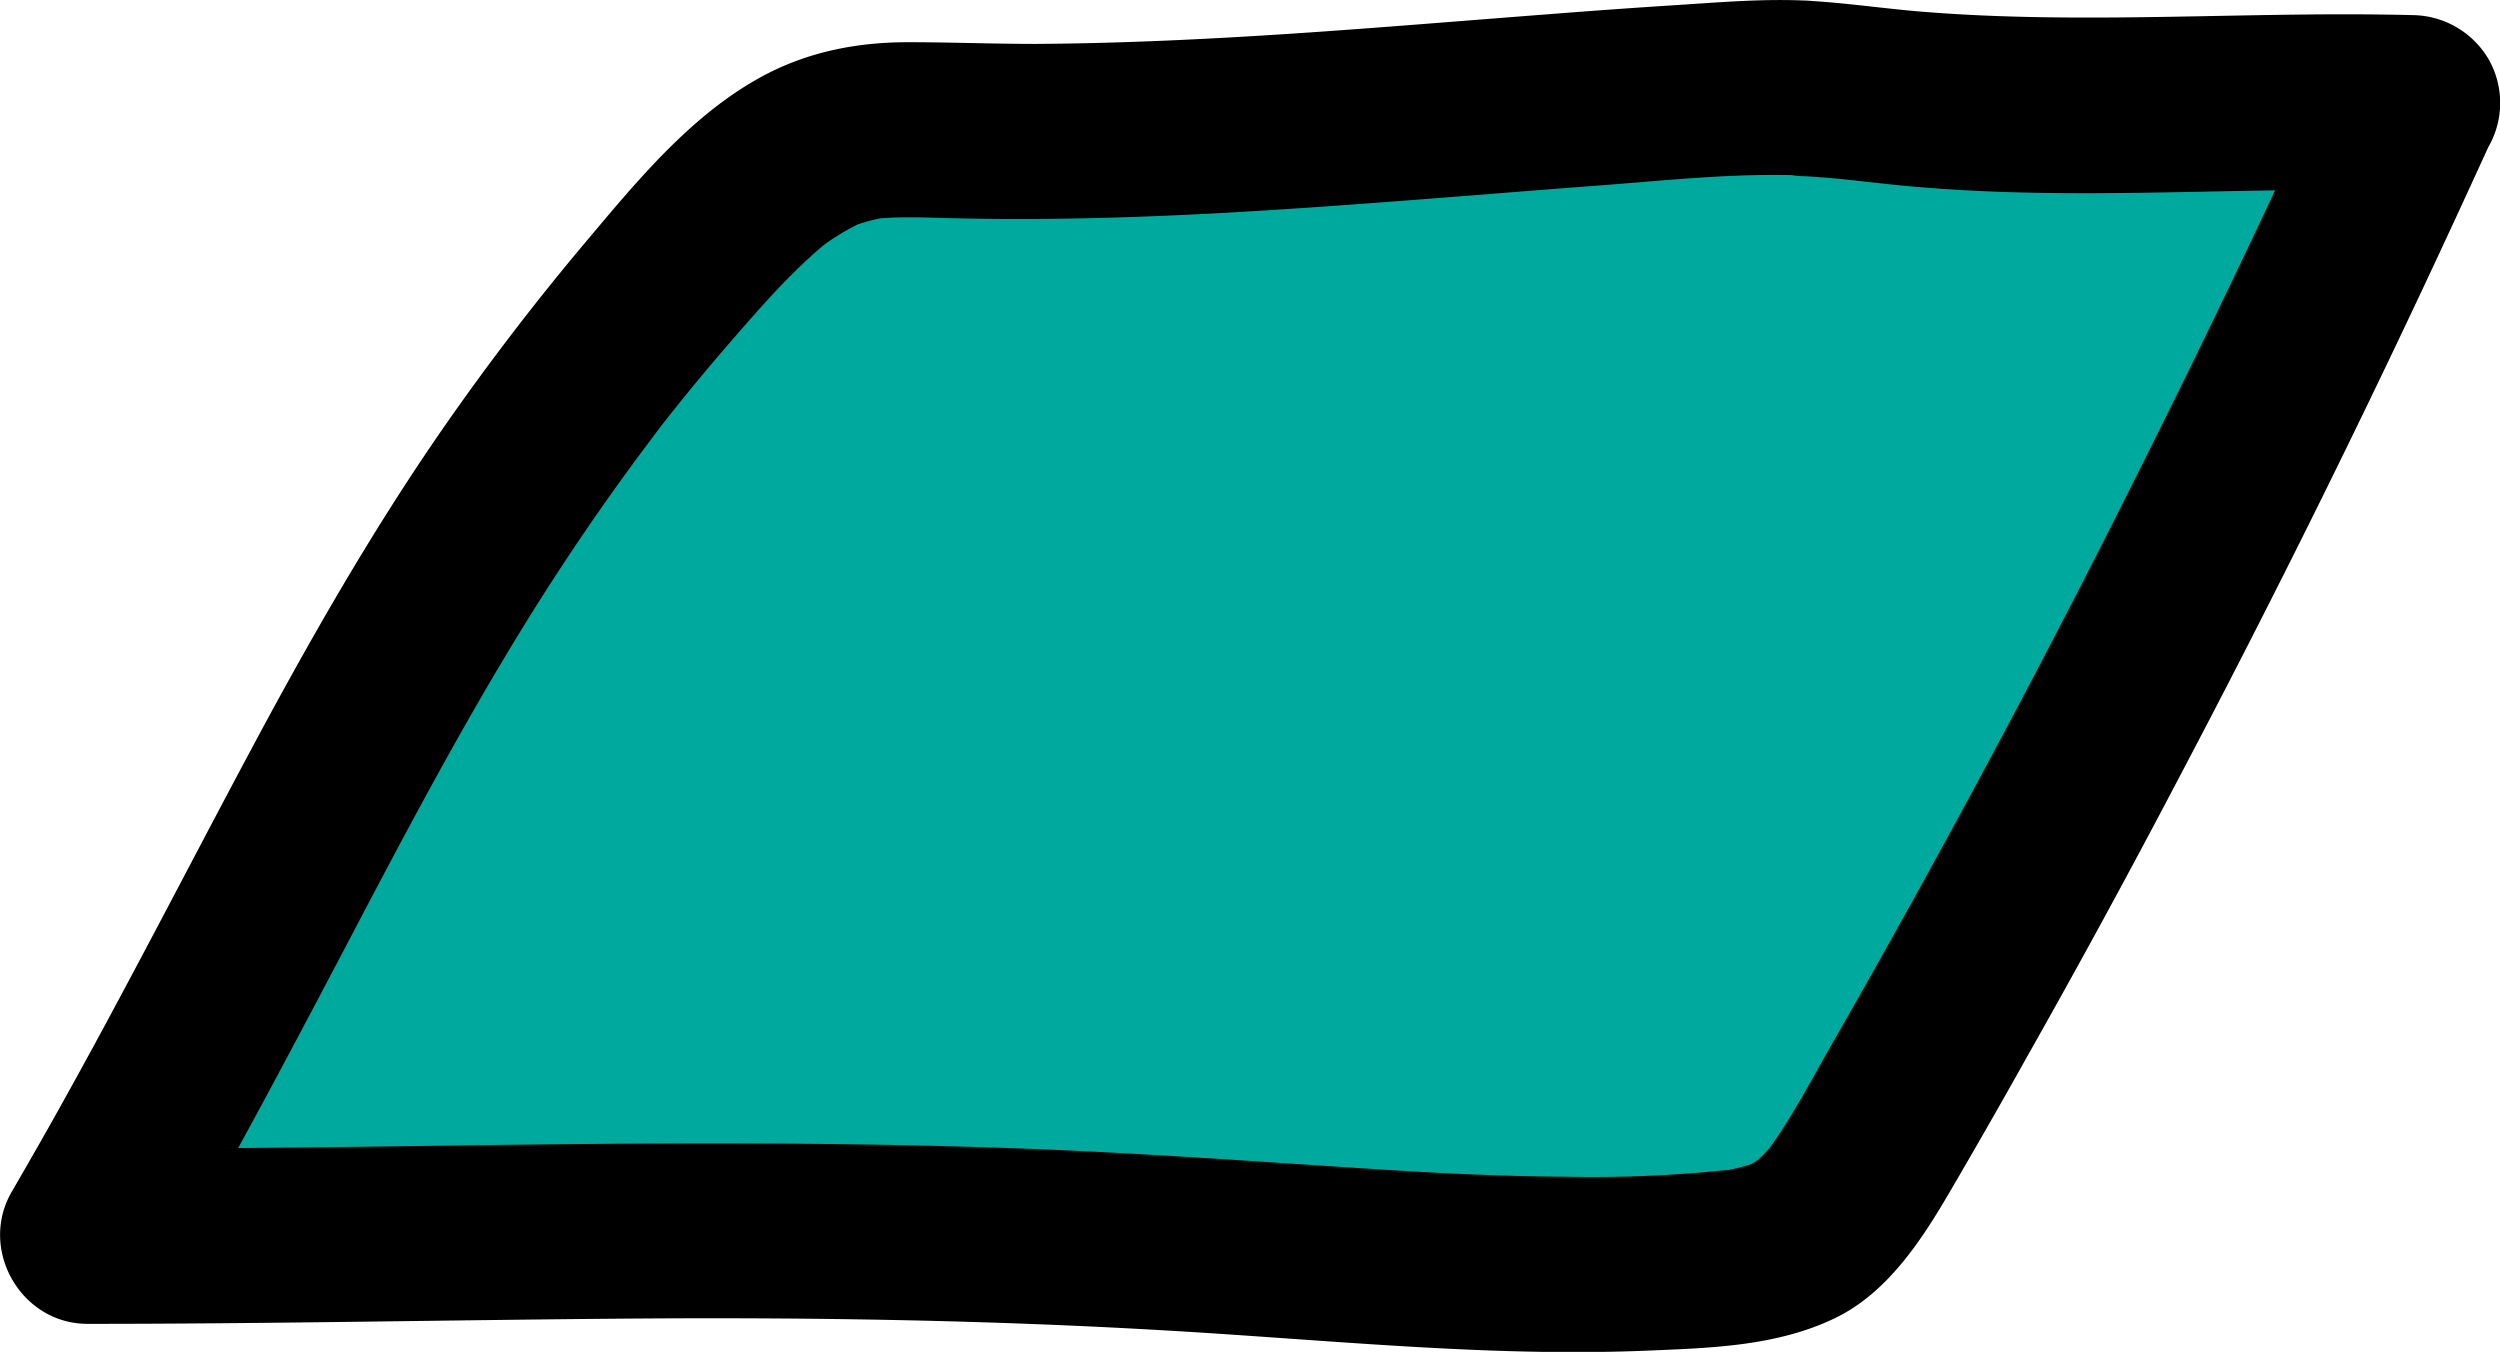
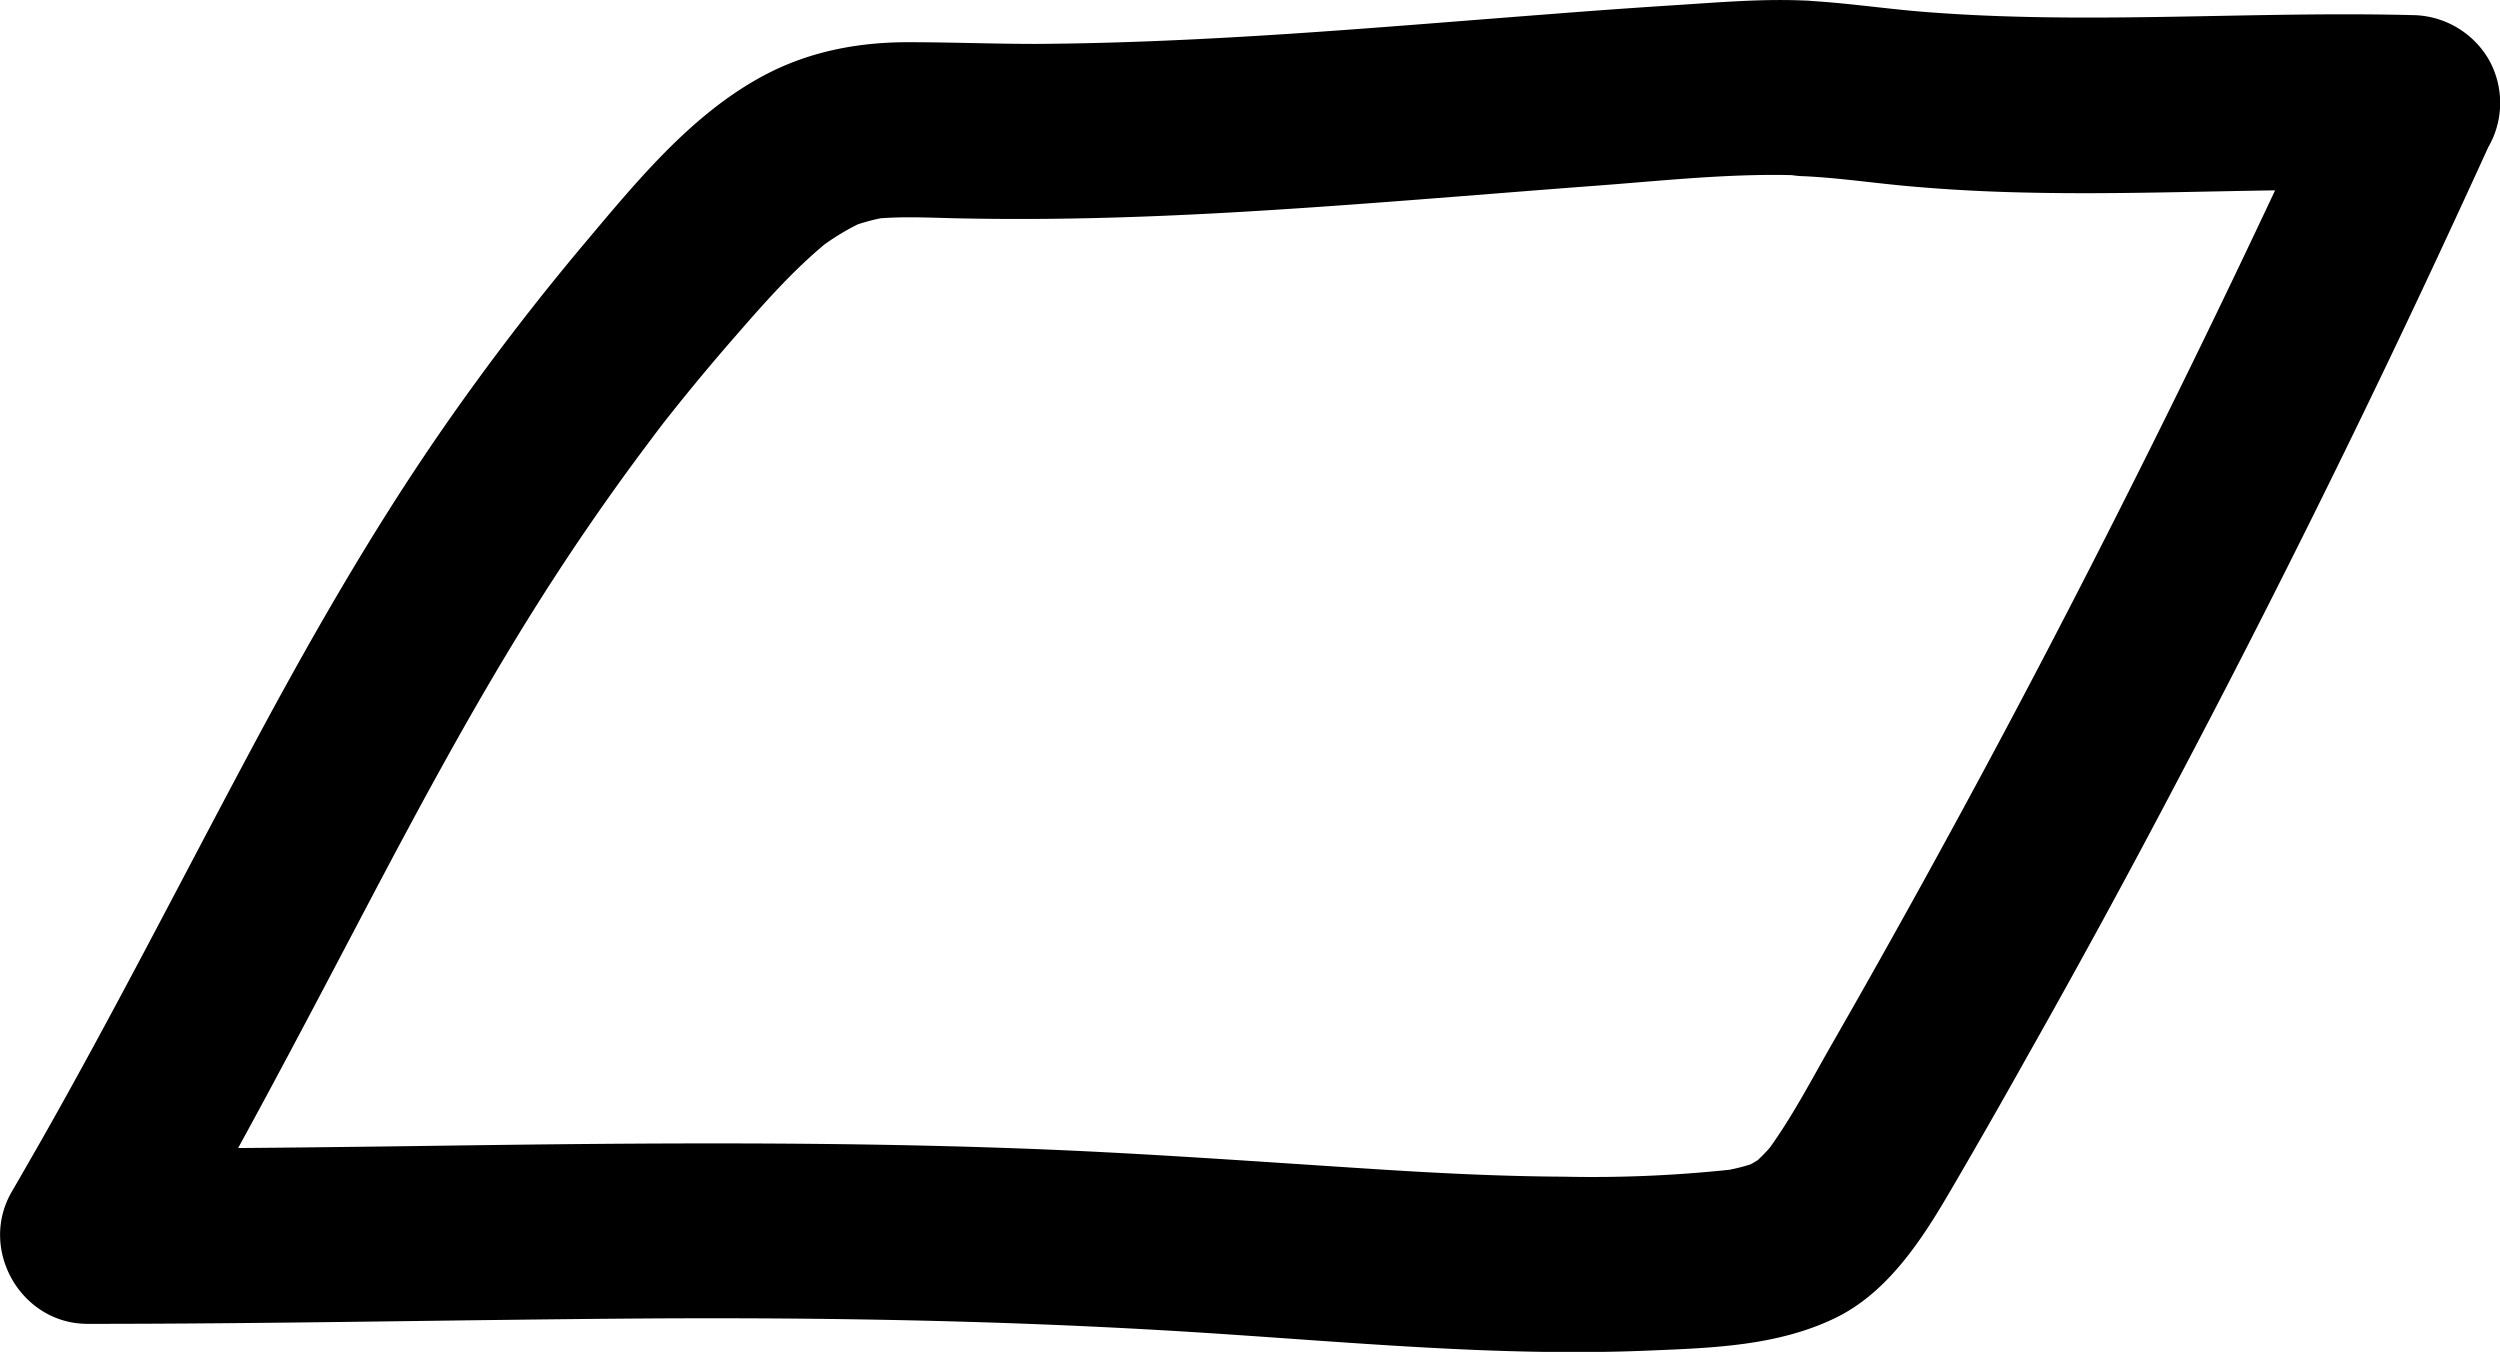
<svg xmlns="http://www.w3.org/2000/svg" id="Layer_1" data-name="Layer 1" viewBox="0 0 427.03 230.92">
  <defs>
    <style>.cls-1{fill:#00a99d;}</style>
  </defs>
-   <path class="cls-1" d="M640.2,447.18c-2.72-.13-5.45-.14-8.17,0-46.93,2.33-92.77,8.57-139.34,7.23-5.92-.17-11.91-.41-17.69,1.44-10.05,3.22-18.58,12.43-26.64,21.6C401.1,531.21,385.62,576.86,347,643.22c73,0,109.39-2.61,178.18.77,33.53,1.65,67.09,6,100.57,3,5.18-.45,10.51-1.14,15.14-4.5,4.82-3.51,8.43-9.59,11.88-15.53Q702,542.16,744.08,449.66c-33.28-.87-62.1,2.42-94.91-1.74-2.44-.31-4.89-.55-7.34-.67Z" transform="translate(-332.05 -432.09)" />
  <path d="M640.2,432.18c-7.17-.31-14.36.3-21.51.76q-11.13.71-22.26,1.59c-14.63,1.12-29.26,2.35-43.9,3.32-14.47.95-29,1.65-43.48,1.74-7.31,0-14.61-.29-21.92-.29-8.82,0-17.29,1.68-25.06,5.93-12.11,6.61-21.39,18-30.13,28.38Q419.27,488.67,408,504.86c-12.7,18.27-23.67,37.63-34.12,57.25-11.5,21.57-22.62,43.35-34.69,64.62q-2.55,4.47-5.13,8.92c-5.72,9.84,1.56,22.58,12.95,22.57,30.9,0,61.8-.66,92.7-.9,30.33-.23,60.69.24,91,2,18.6,1.06,37.17,2.77,55.8,3.45,9.16.33,18.34.4,27.5,0,10.69-.44,21.72-.81,31.51-5.54,8.89-4.3,14.72-13.24,19.54-21.49q6.74-11.52,13.25-23.17,13-23,25.29-46.4,25.2-47.71,47.86-96.72,2.82-6.09,5.61-12.21a15.07,15.07,0,0,0,0-15.14,15.27,15.27,0,0,0-13-7.43c-27.81-.7-55.66,1.67-83.44-.56-6.82-.54-13.6-1.6-20.44-1.92-7.85-.37-15.35,7.16-15,15a15.33,15.33,0,0,0,15,15c5.83.27,11.6,1.13,17.41,1.66,6.95.64,13.93,1,20.9,1.14,13.71.3,27.42-.16,41.13-.37,8.15-.13,16.3-.15,24.44.05l-13-22.57q-17.4,38.21-36.3,75.7Q676.19,554.73,656,590.91q-5.53,9.93-11.19,19.79c-3.66,6.4-7.11,13.1-11.62,19l2.34-3a29.67,29.67,0,0,1-4.79,4.91l3-2.35a22.27,22.27,0,0,1-4.69,2.69l3.59-1.52a32.15,32.15,0,0,1-7,1.77l4-.54a223.33,223.33,0,0,1-30.6,1.42c-10.62-.06-21.23-.59-31.82-1.27-20.33-1.3-40.61-2.81-61-3.55-32.44-1.19-64.88-.94-97.33-.49-20.64.29-41.29.53-61.93.53L360,650.8c11.84-20.37,22.79-41.22,33.75-62.07,9.74-18.52,19.63-37,30.86-54.68q9.82-15.45,21-30l-2.34,3q7-9.09,14.6-17.77c5.22-6,10.52-12,16.8-16.87l-3,2.34a41.51,41.51,0,0,1,8.69-5.18l-3.59,1.51a32.25,32.25,0,0,1,7.4-2l-4,.53c5.09-.65,10.21-.34,15.32-.23s10.38.14,15.58.09c10.49-.1,21-.51,31.45-1.1,20.74-1.18,41.44-3,62.17-4.56,11.77-.87,23.77-2.24,35.58-1.73,7.85.33,15.35-7.14,15-15A15.32,15.32,0,0,0,640.2,432.18Z" transform="translate(-332.05 -432.09)" />
</svg>